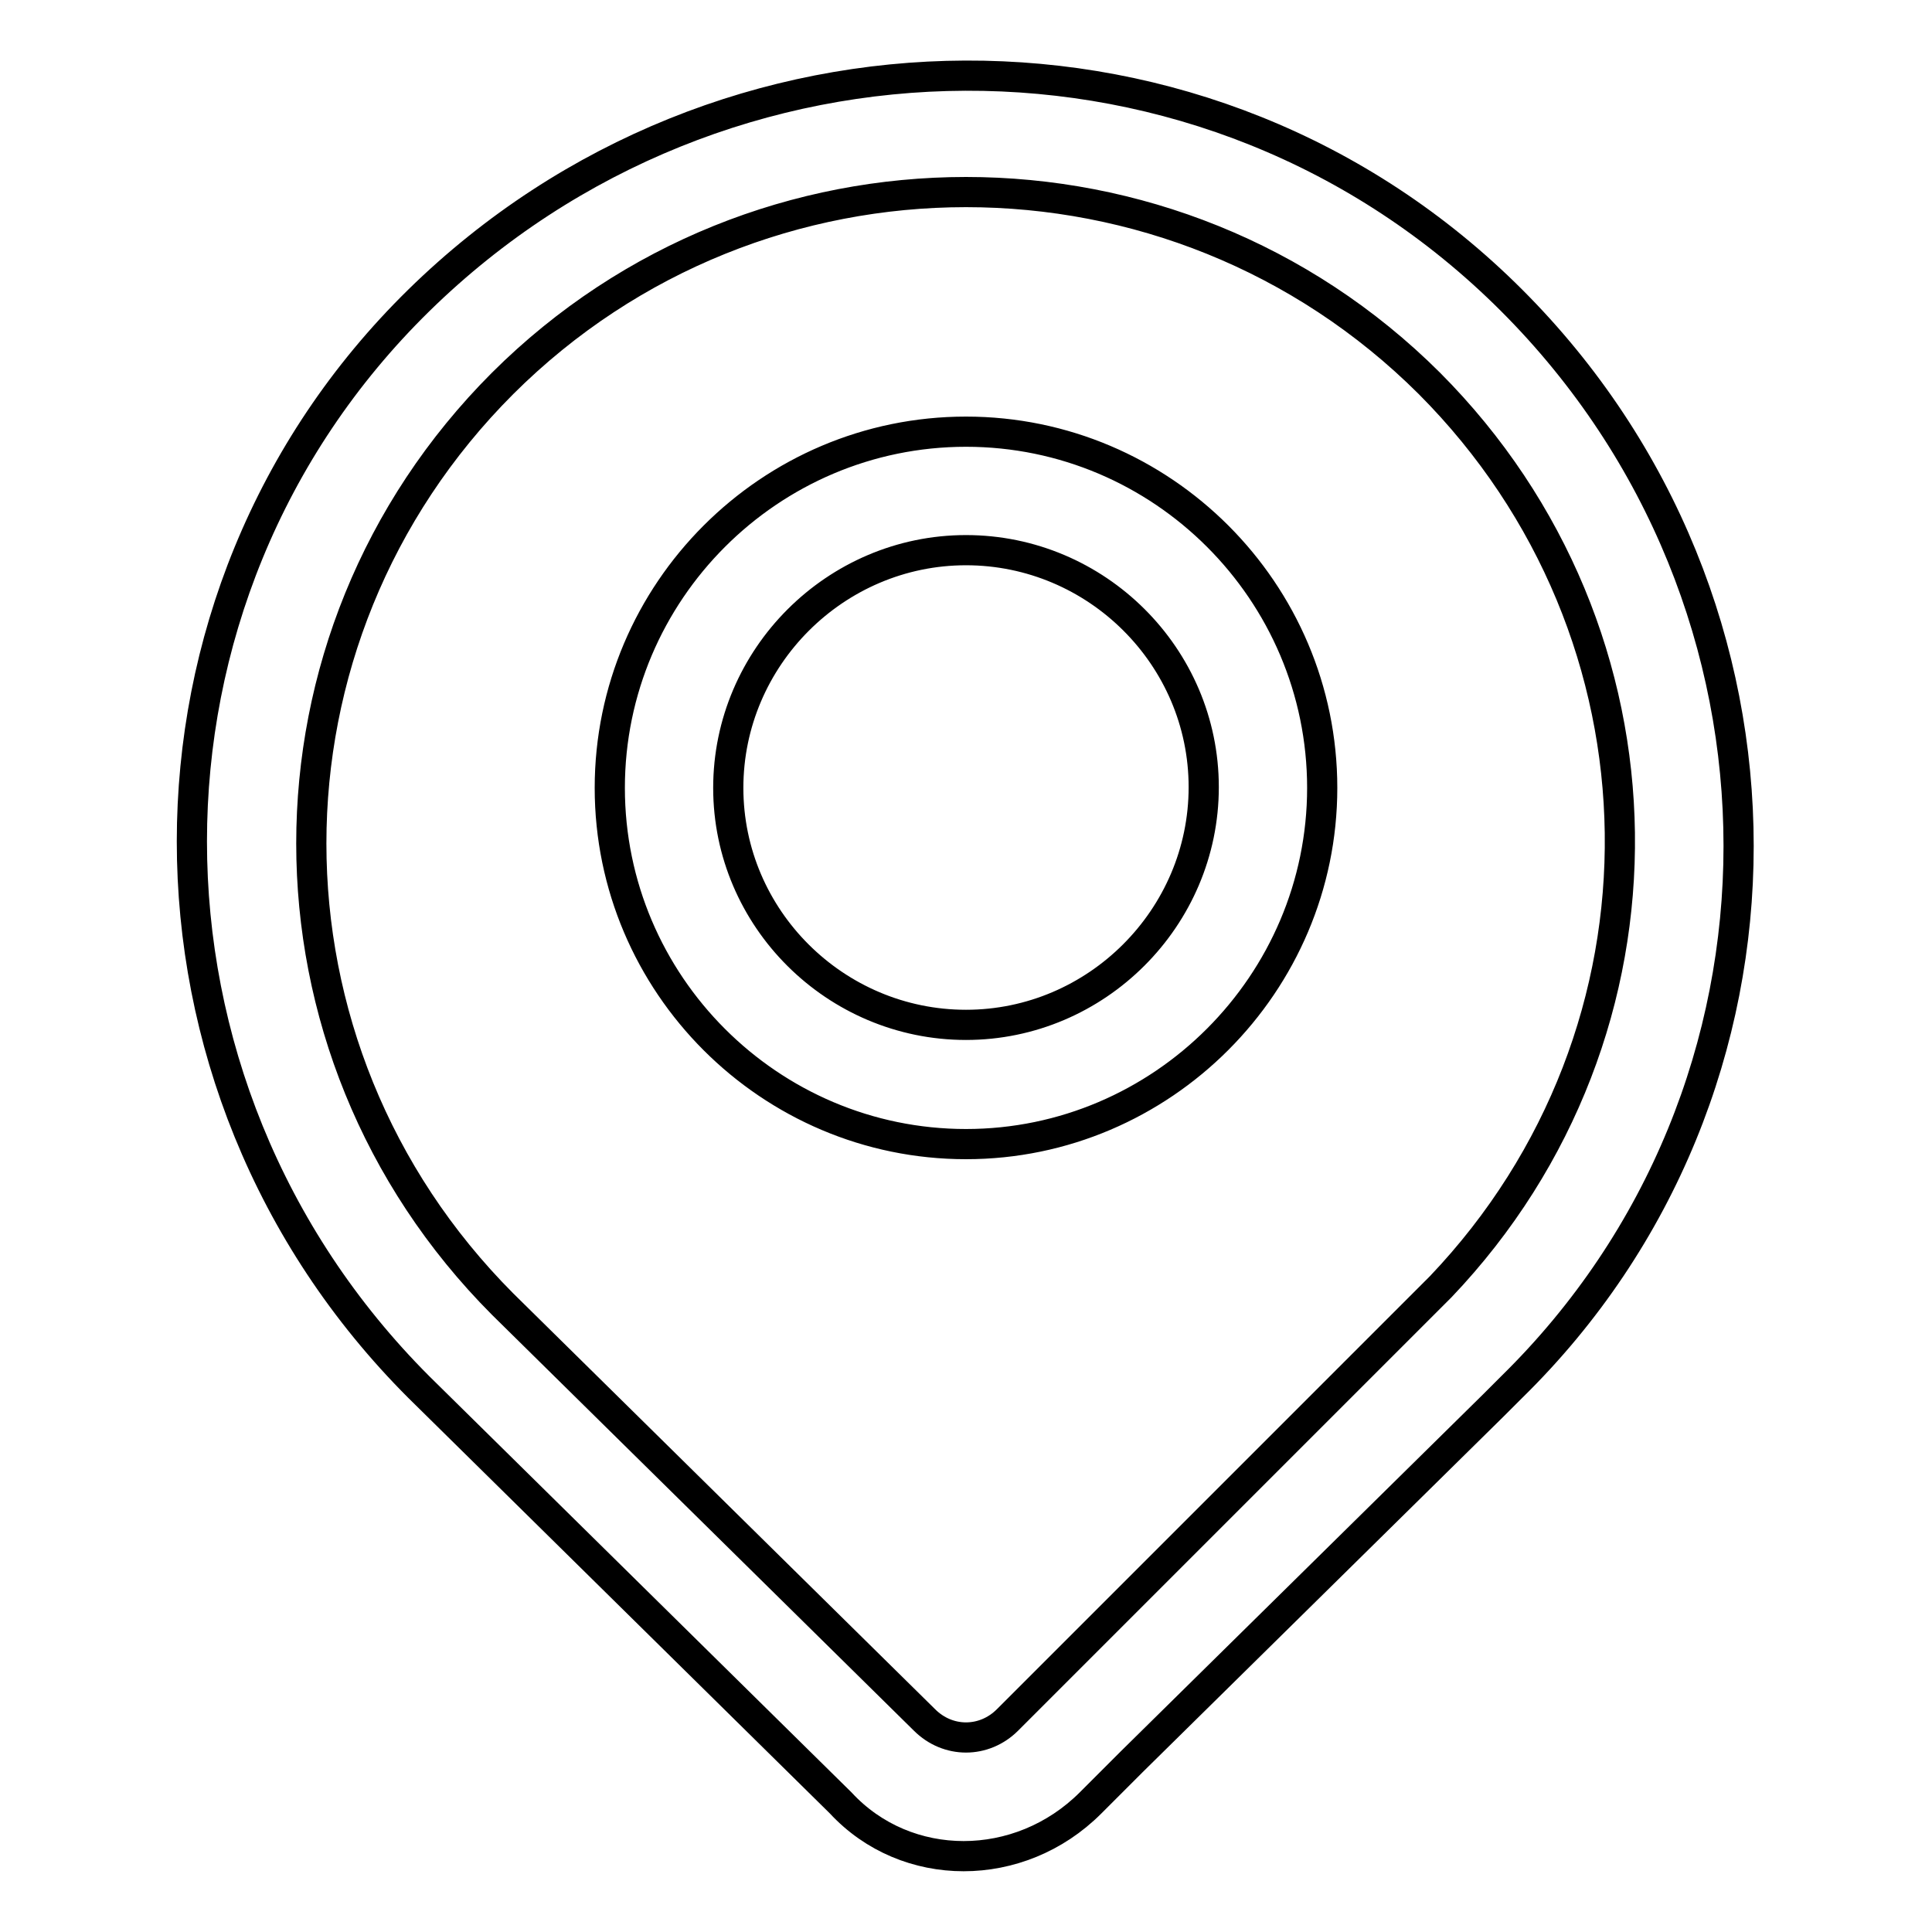
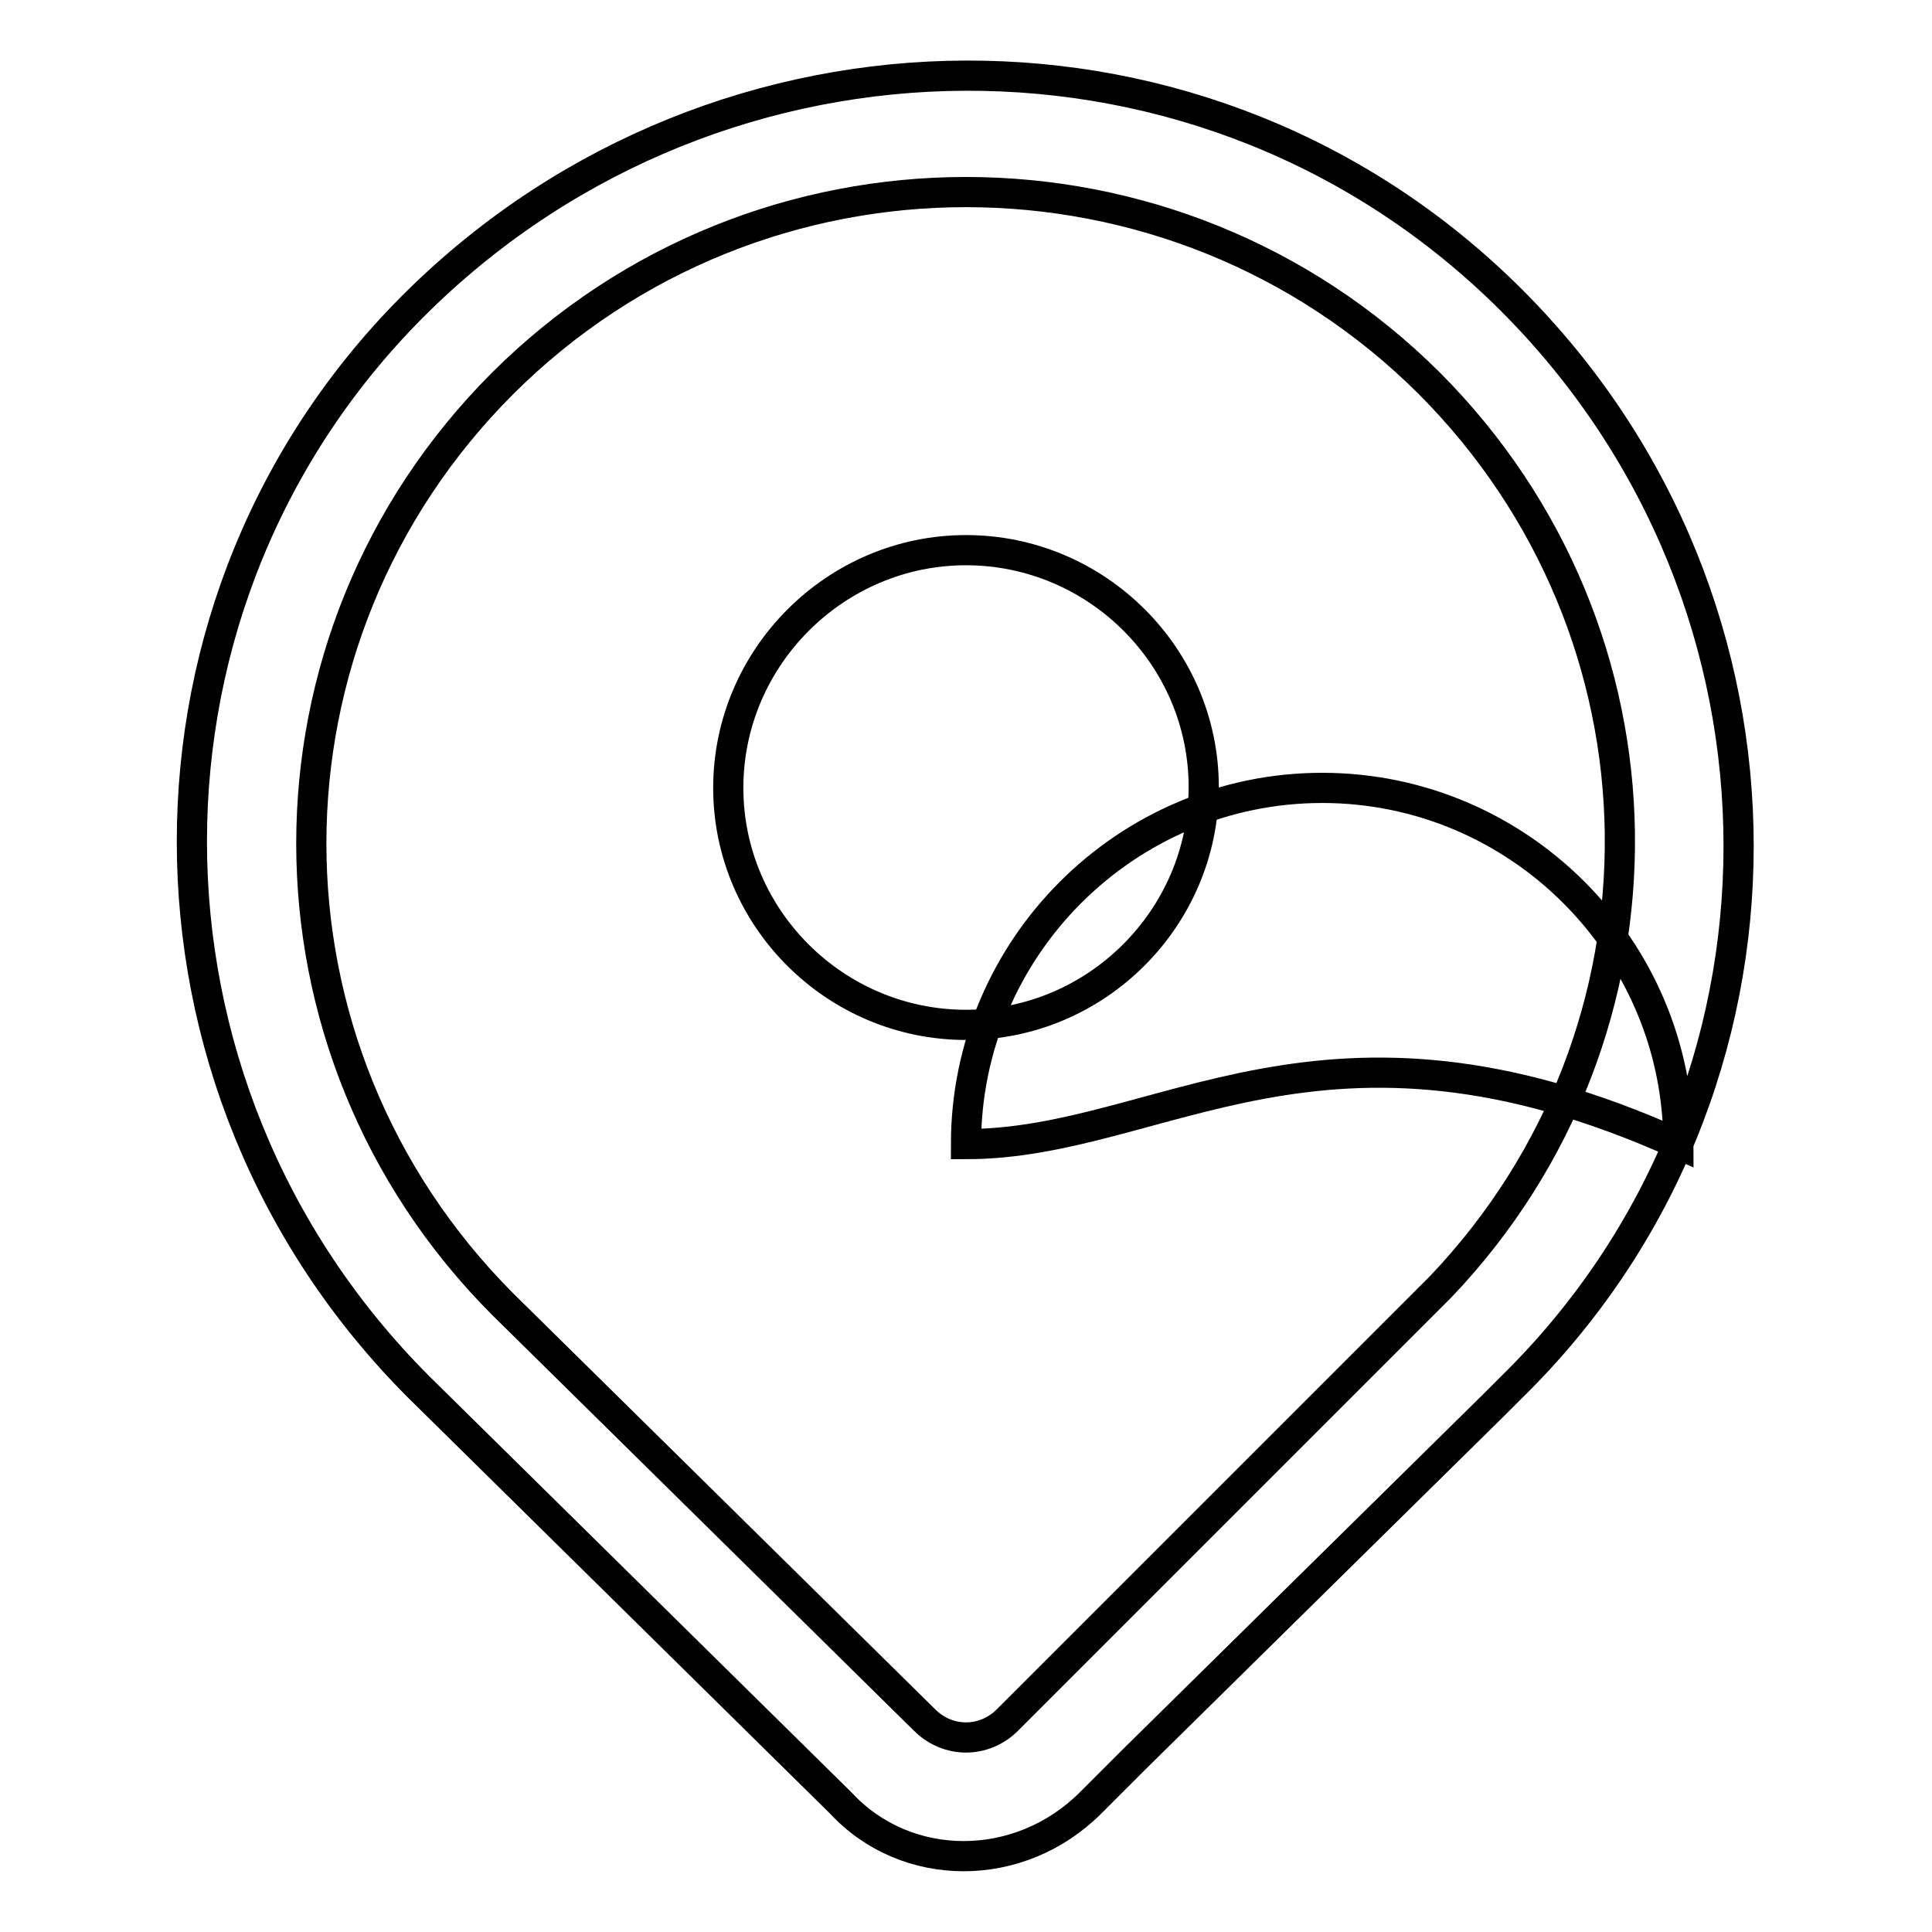
<svg xmlns="http://www.w3.org/2000/svg" version="1.1" x="0px" y="0px" viewBox="0 0 256 256" enable-background="new 0 0 256 256" xml:space="preserve">
  <g>
-     <path stroke-width="4" fill-opacity="0" stroke="#000000" d="M189.4,50.8C155.5,17,100.5,17,66.6,50.8c-33.8,33.8-33.8,88.1,0,122l55.9,55.1c3.1,3.1,7.9,3.1,11,0 l5.5-5.5l51.9-51.9C223.2,136.6,222.4,83.9,189.4,50.8z M150,233.4l-5.5,5.5c-9.4,9.4-24.4,9.4-33.1,0l-55.9-55.1 c-40.1-40.1-40.1-104.7,0-144c40.1-39.3,104.7-40.1,144.8,0c40.1,40.1,40.1,104.7,0,144l-2.4,2.4L150,233.4z M128,151.6 c-26,0-47.2-21.2-47.2-47.2c0-26,21.2-47.2,47.2-47.2c26,0,47.2,21.2,47.2,47.2C175.2,130.3,154,151.6,128,151.6z M128,135.8 c17.3,0,31.5-14.2,31.5-31.5S145.3,72.9,128,72.9c-17.3,0-31.5,14.2-31.5,31.5S110.7,135.8,128,135.8z" />
+     <path stroke-width="4" fill-opacity="0" stroke="#000000" d="M189.4,50.8C155.5,17,100.5,17,66.6,50.8c-33.8,33.8-33.8,88.1,0,122l55.9,55.1c3.1,3.1,7.9,3.1,11,0 l5.5-5.5l51.9-51.9C223.2,136.6,222.4,83.9,189.4,50.8z M150,233.4l-5.5,5.5c-9.4,9.4-24.4,9.4-33.1,0l-55.9-55.1 c-40.1-40.1-40.1-104.7,0-144c40.1-39.3,104.7-40.1,144.8,0c40.1,40.1,40.1,104.7,0,144l-2.4,2.4L150,233.4z M128,151.6 c0-26,21.2-47.2,47.2-47.2c26,0,47.2,21.2,47.2,47.2C175.2,130.3,154,151.6,128,151.6z M128,135.8 c17.3,0,31.5-14.2,31.5-31.5S145.3,72.9,128,72.9c-17.3,0-31.5,14.2-31.5,31.5S110.7,135.8,128,135.8z" />
  </g>
</svg>